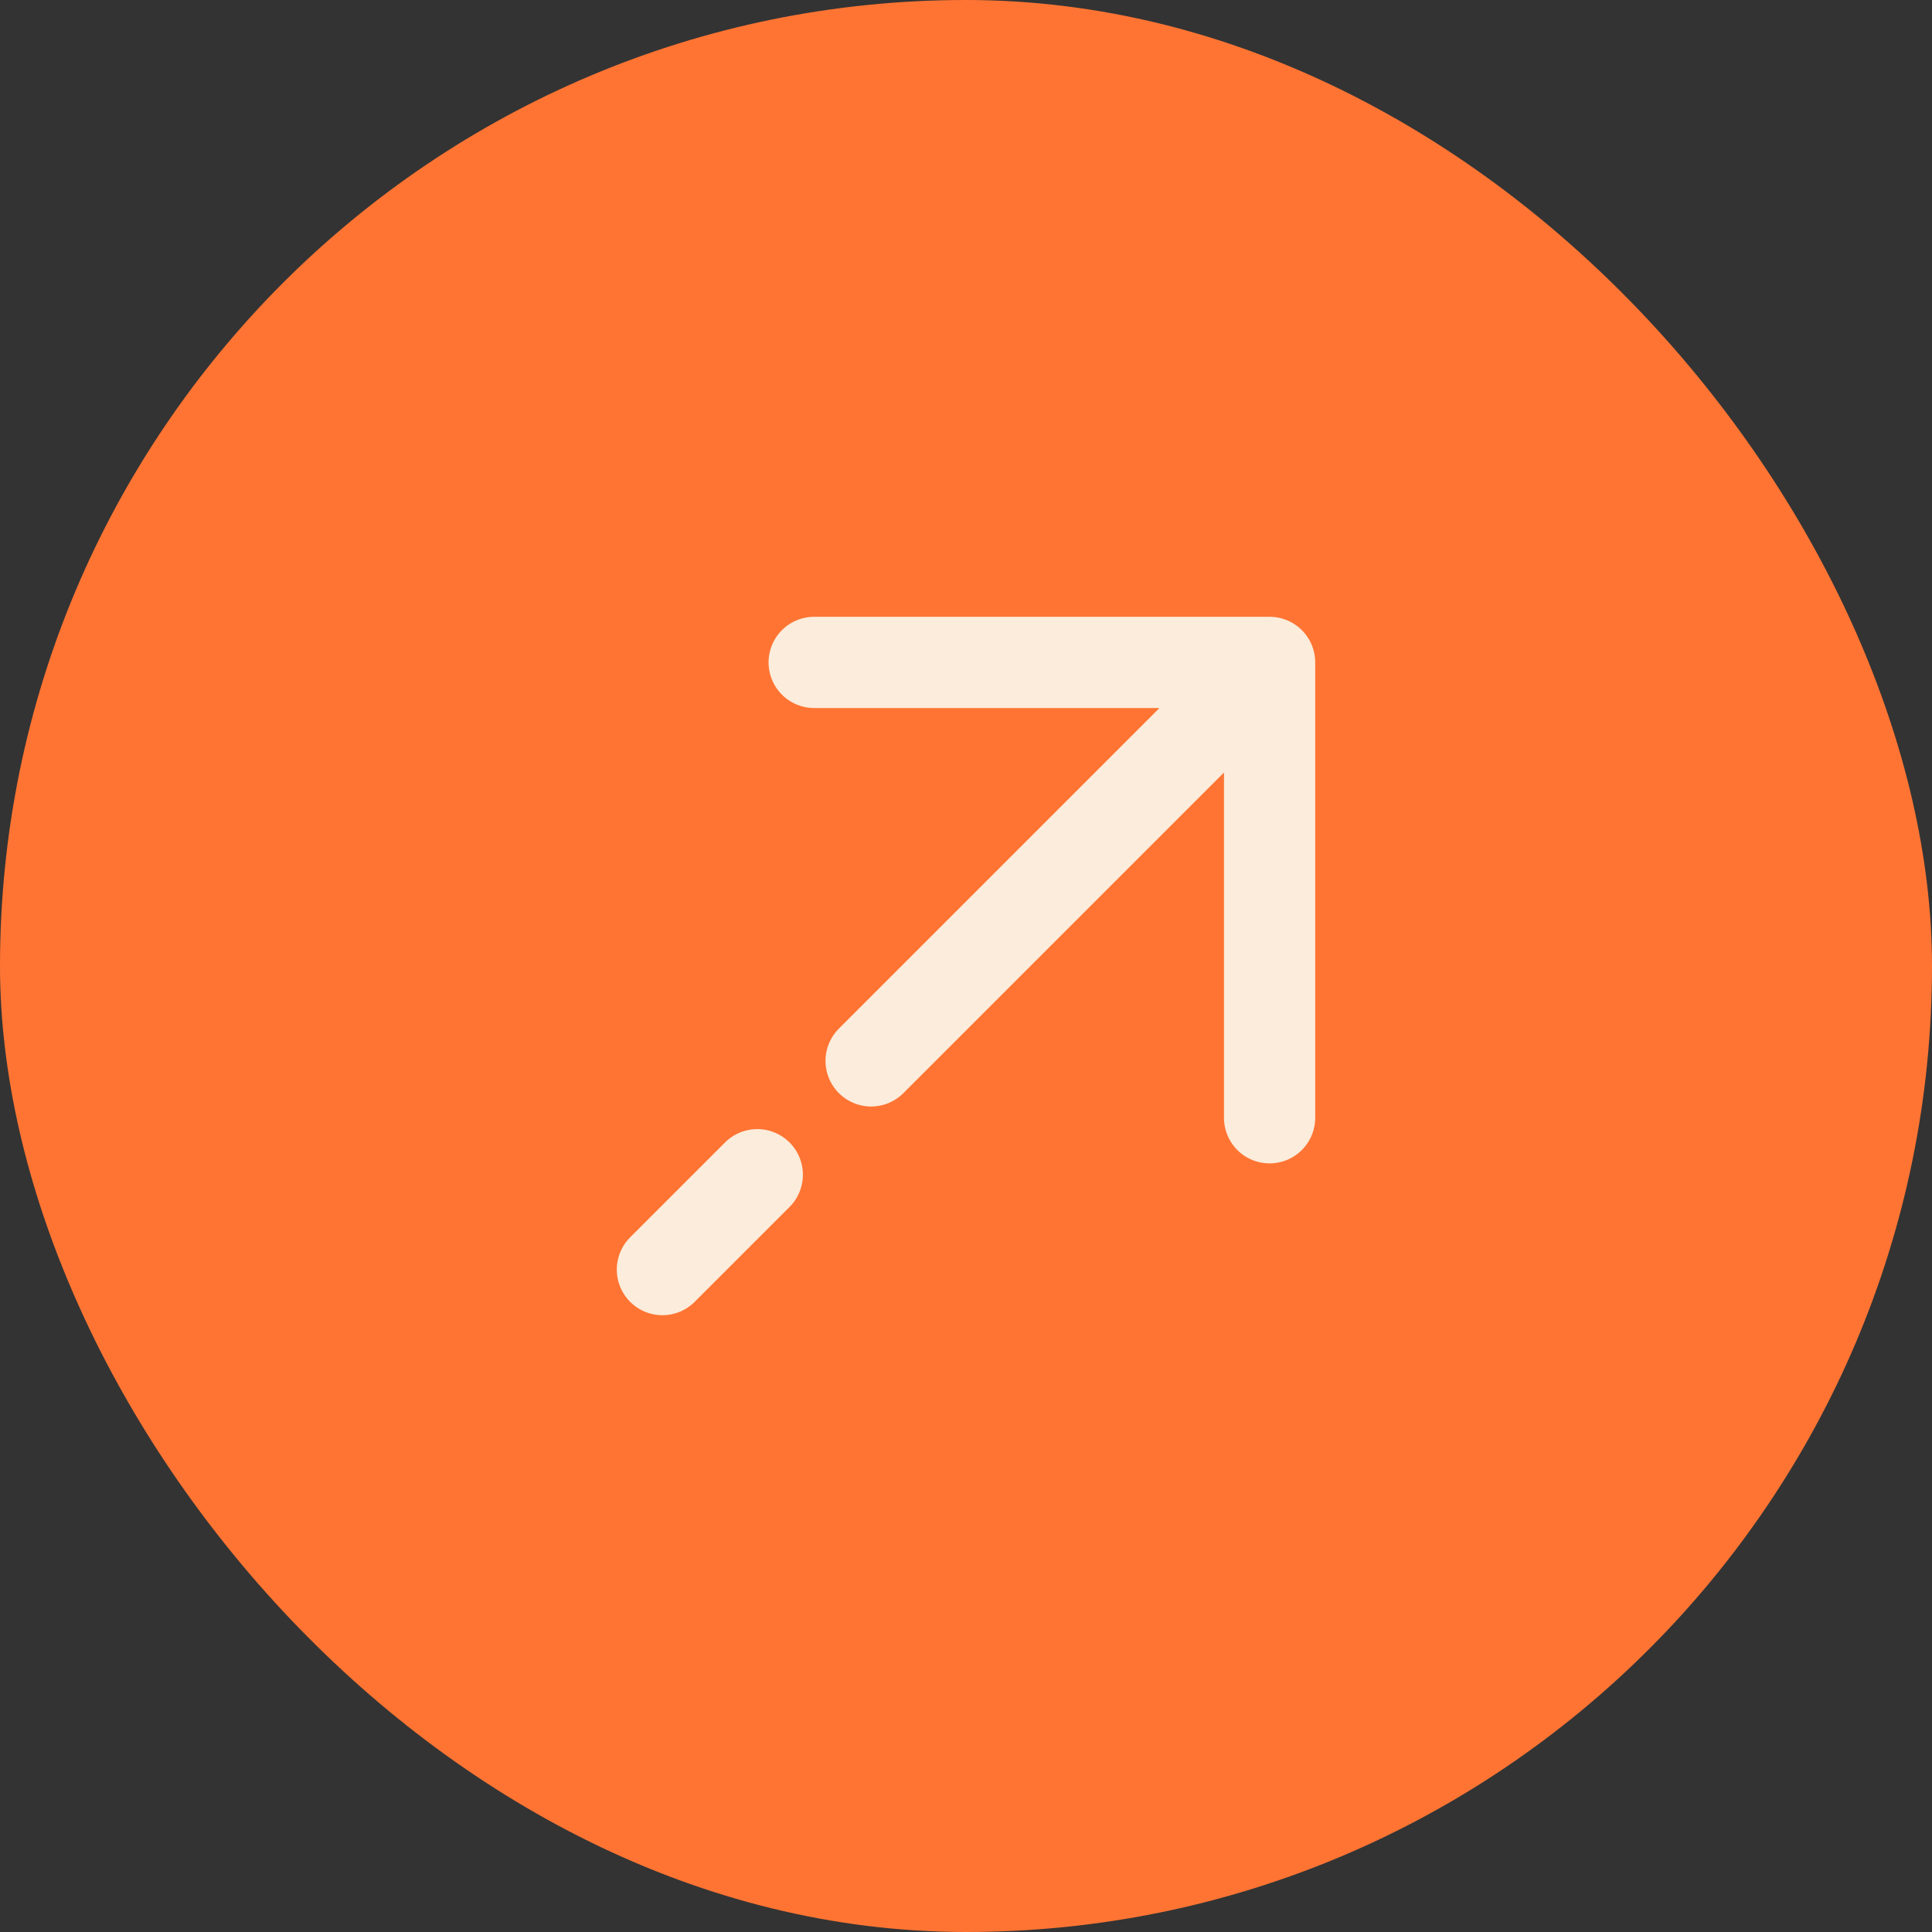
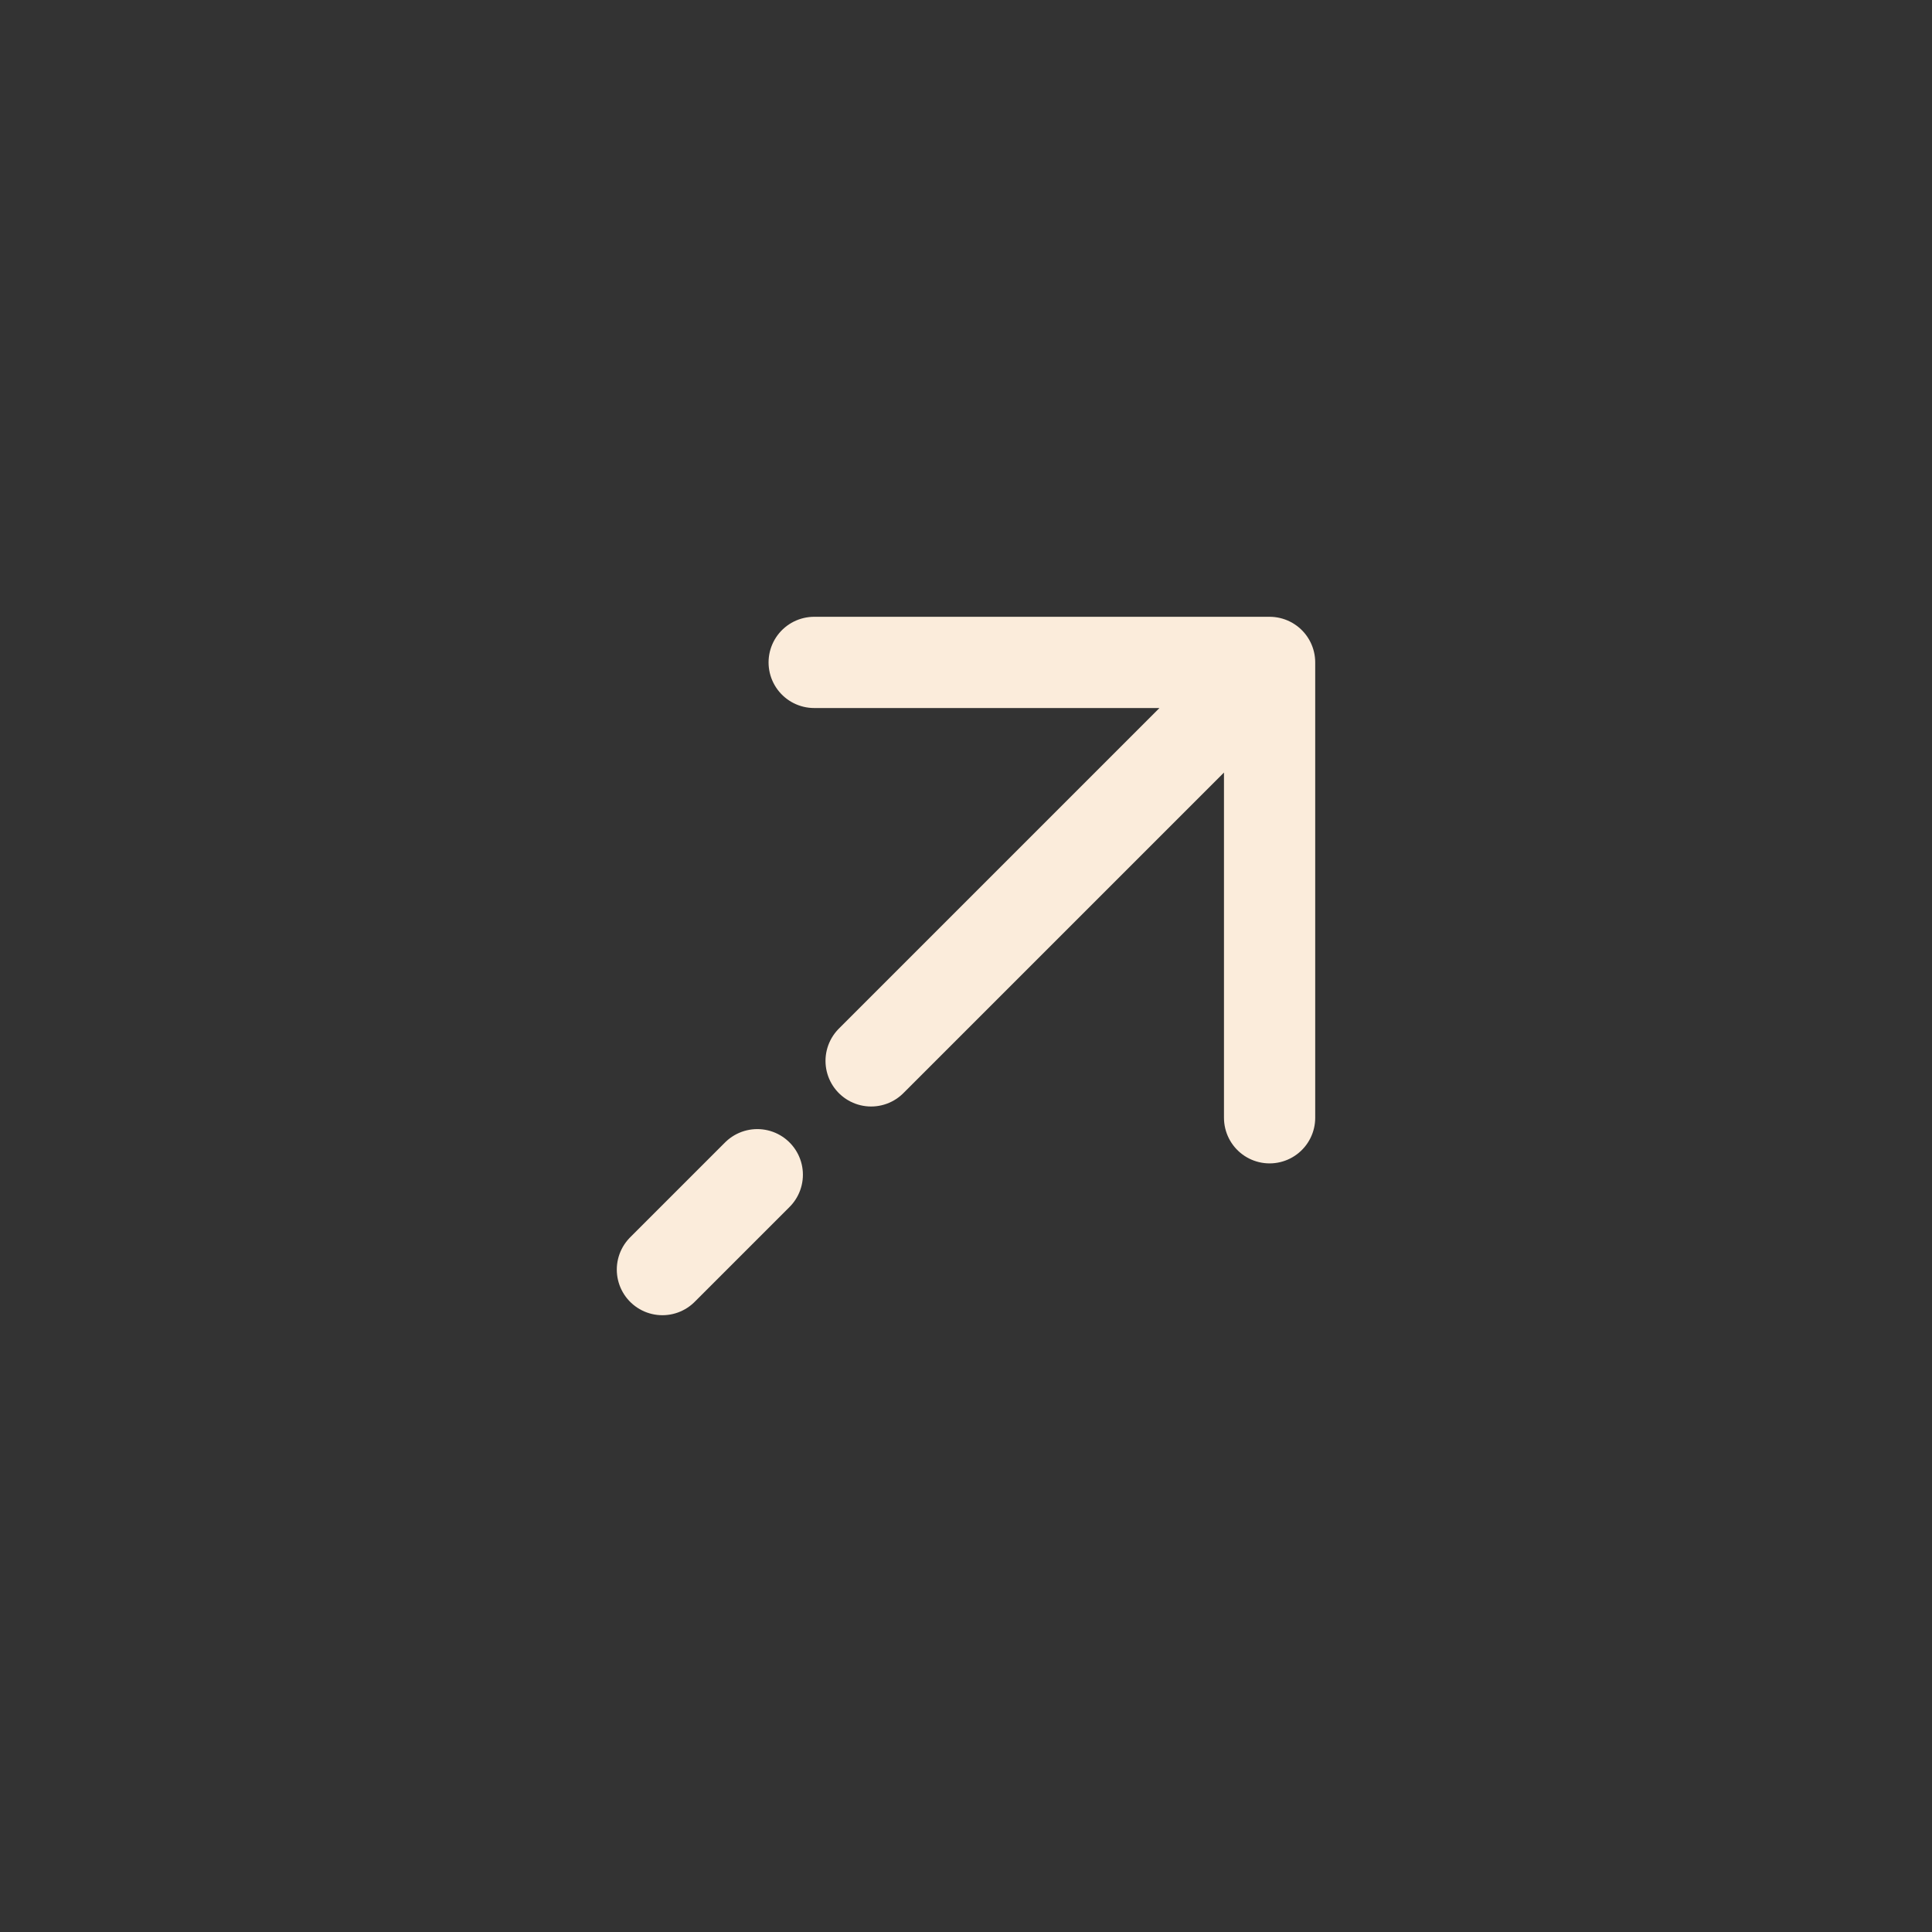
<svg xmlns="http://www.w3.org/2000/svg" width="36" height="36" viewBox="0 0 36 36" fill="none">
  <rect x="0" y="0" width="36" height="36" fill="#333333" stroke="none" />
-   <rect width="36" height="36" rx="18" fill="#FF7433" />
  <path d="M23.657 12.343V20.828M23.657 12.343H15.171M23.657 12.343L16.232 19.768M12.343 23.657L14.111 21.889" stroke="#FBECDB" stroke-width="1.7" stroke-linecap="round" stroke-linejoin="round" />
</svg>